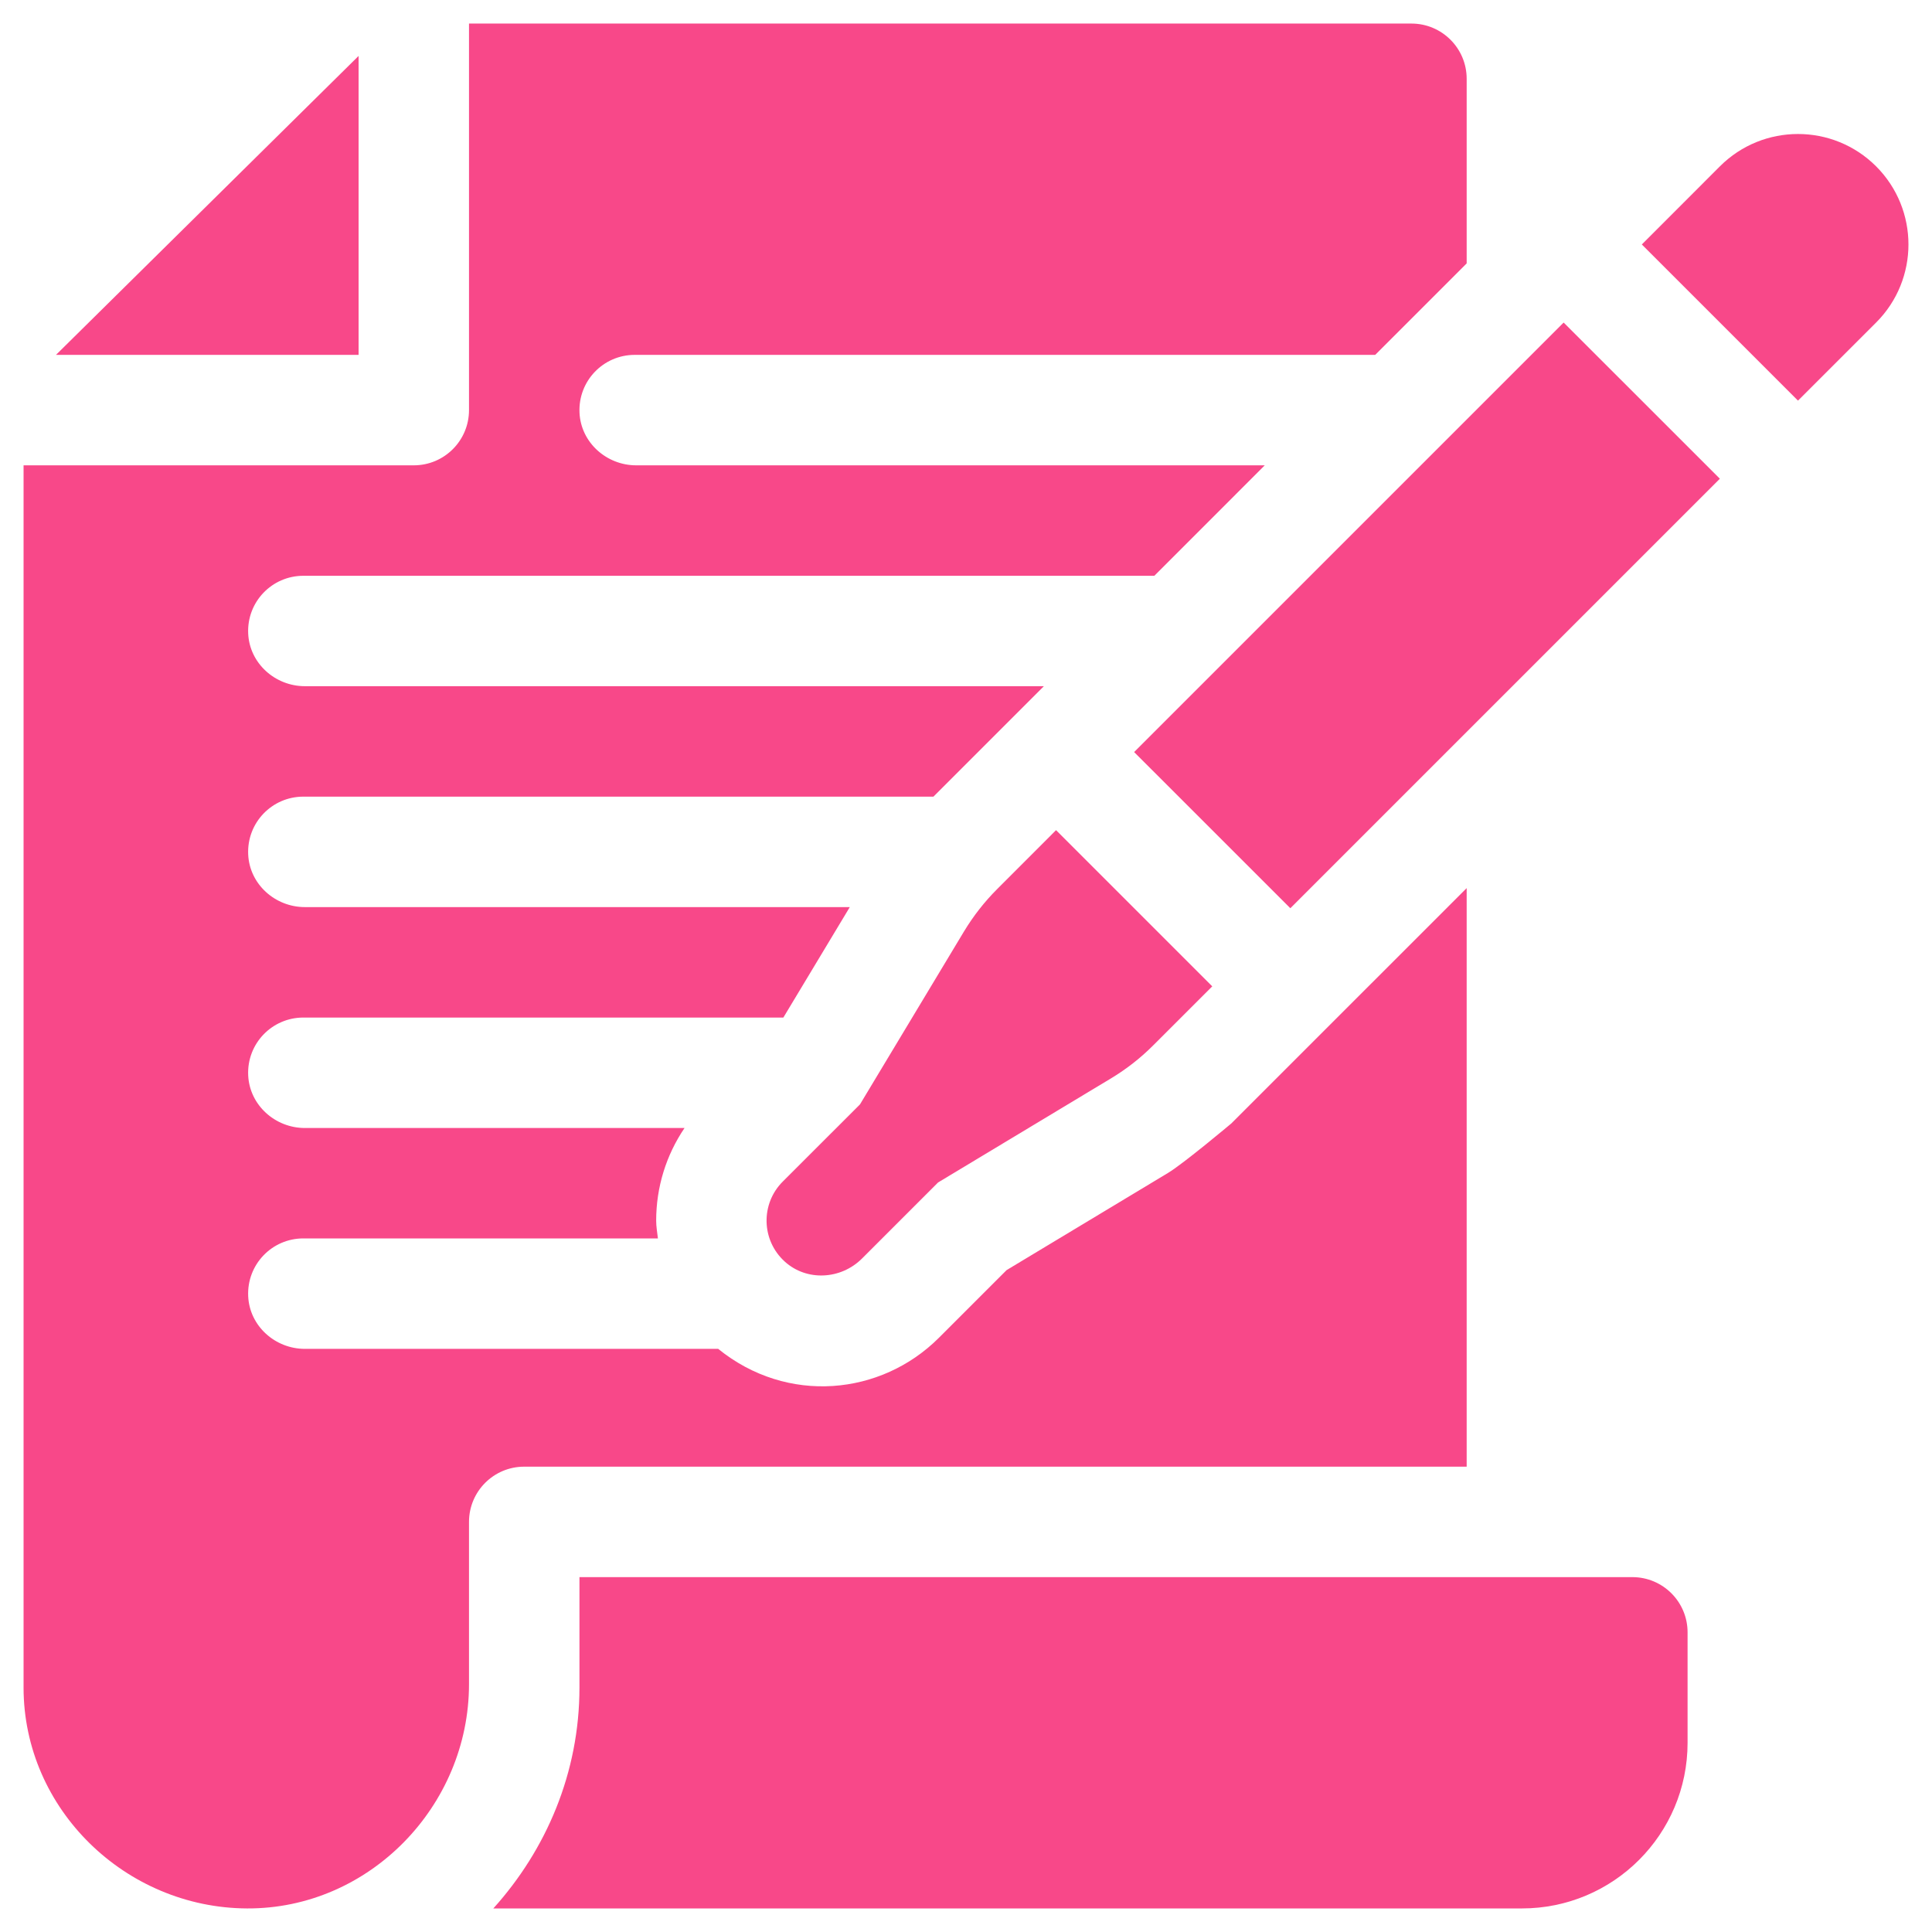
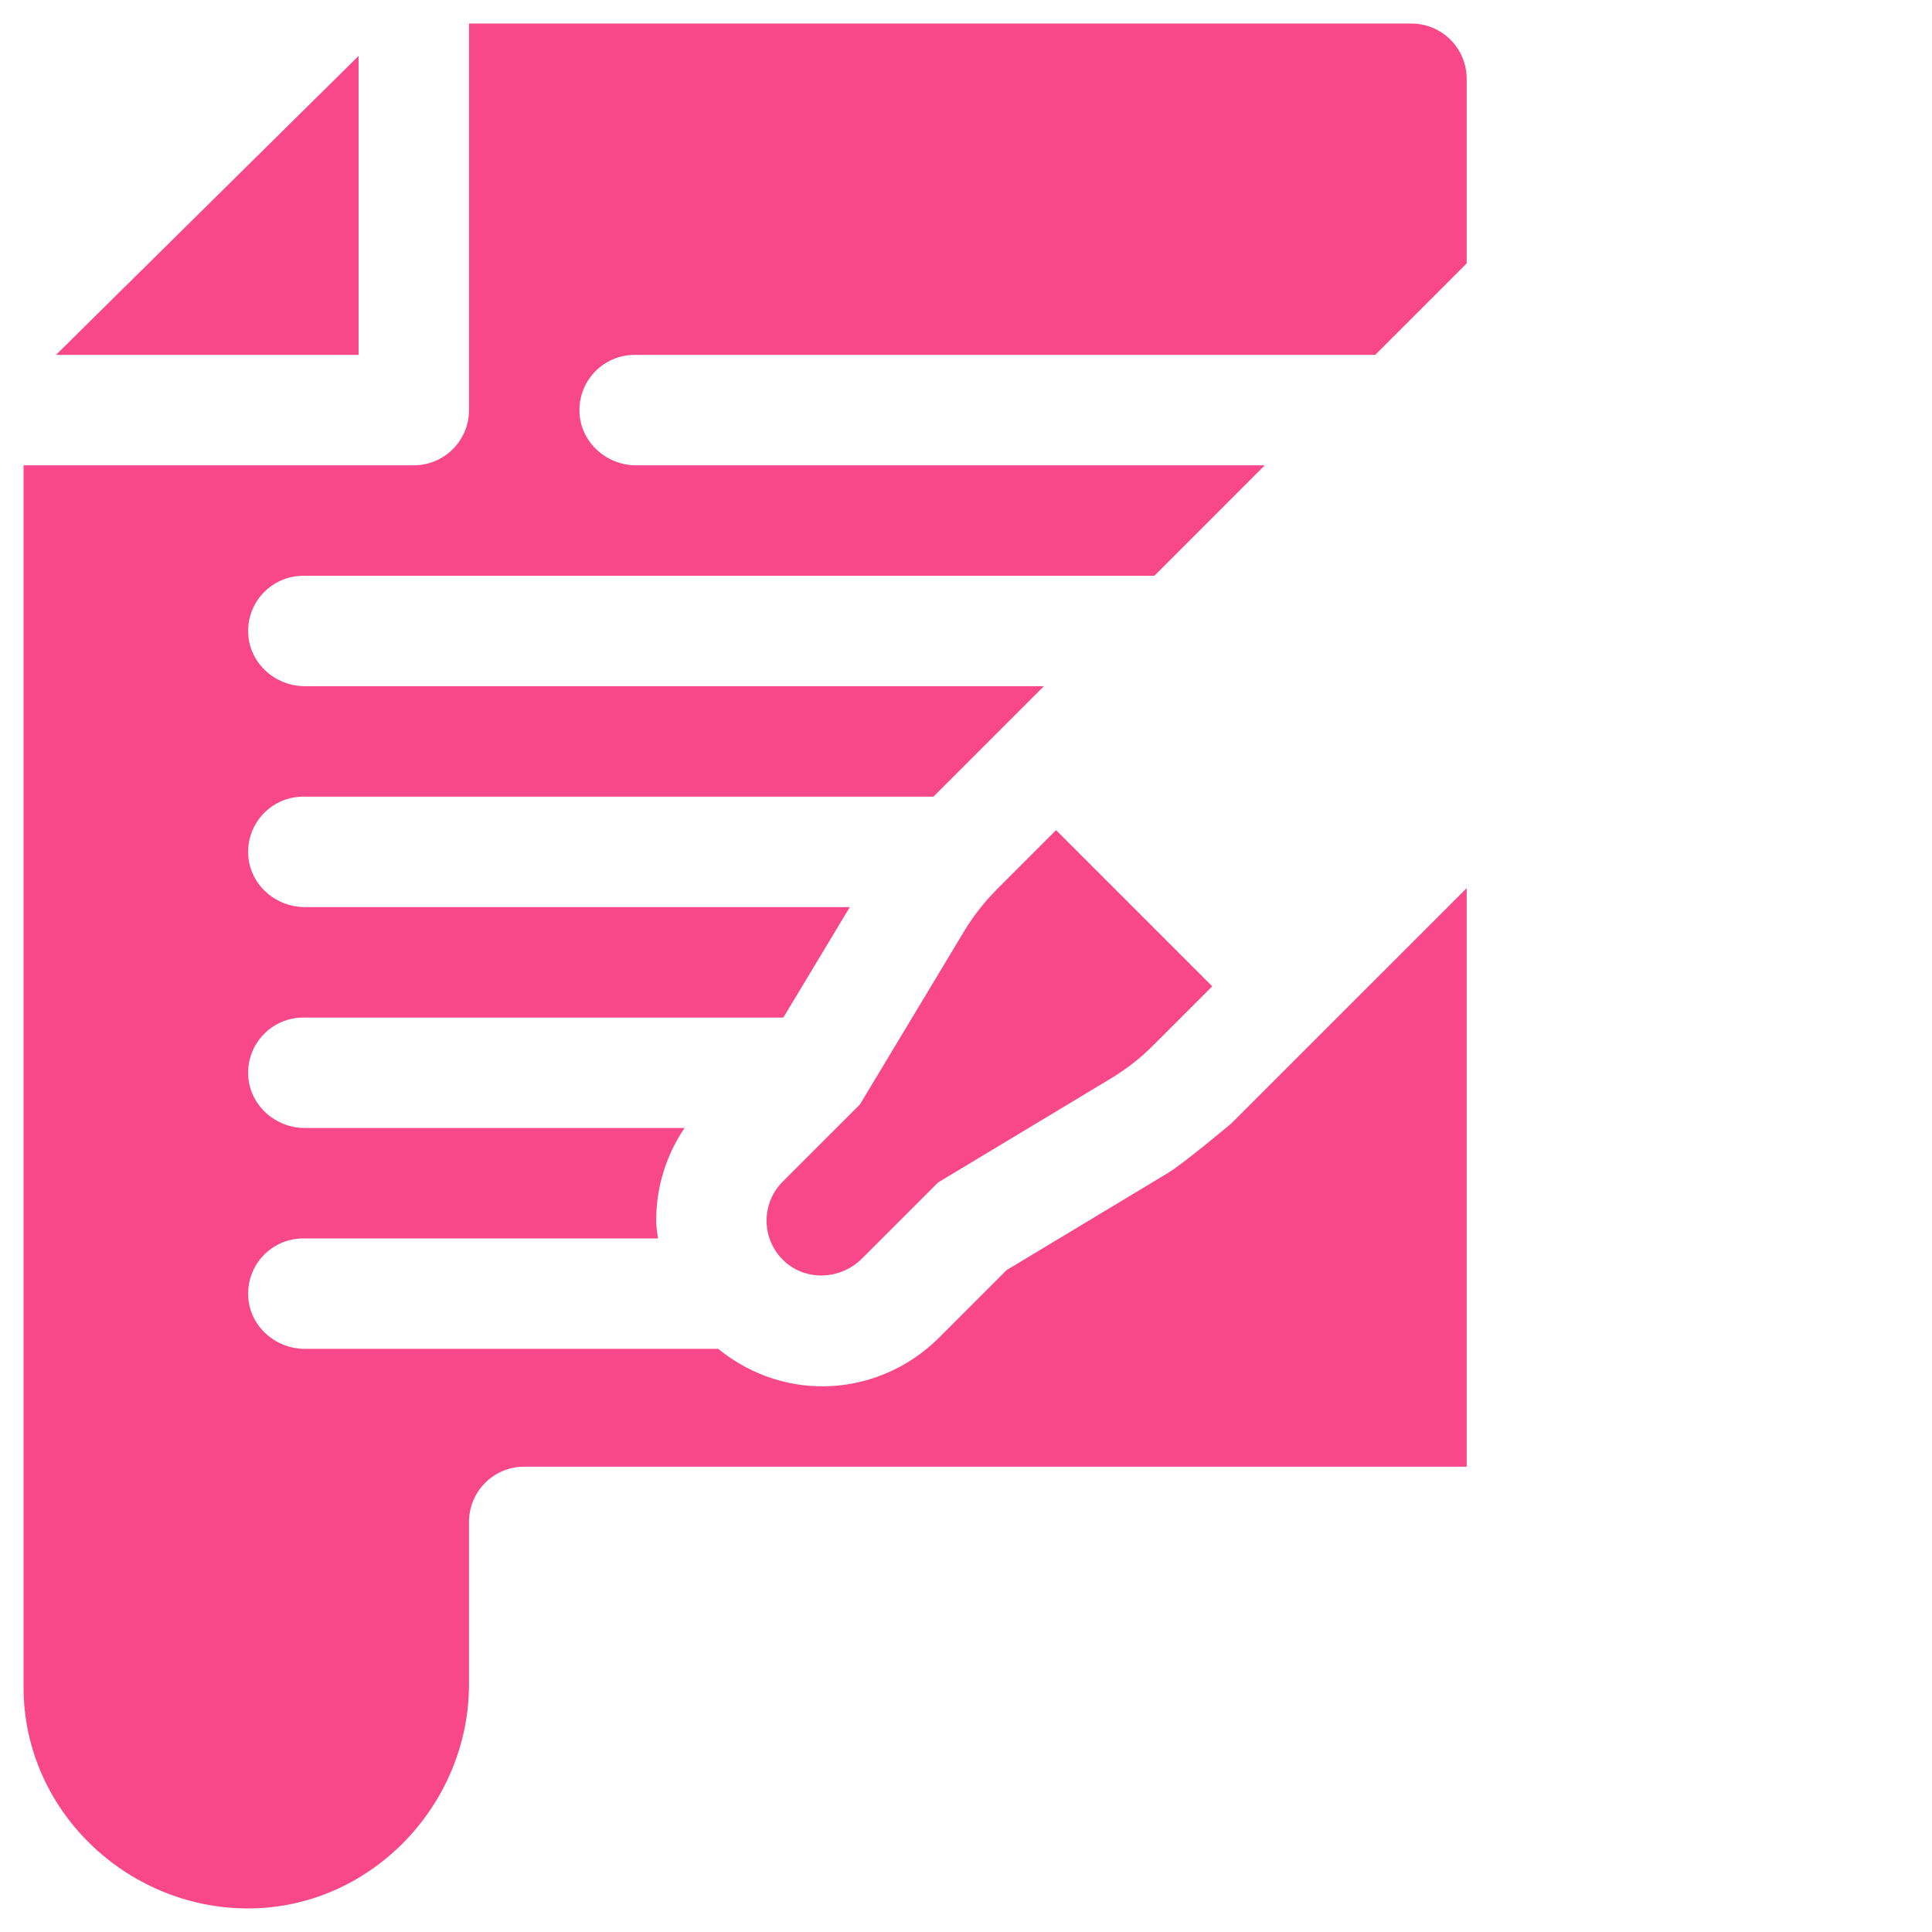
<svg xmlns="http://www.w3.org/2000/svg" width="41" height="41" viewBox="0 0 41 41" fill="none">
  <g clip-path="url(#clip0_138_1425)">
    <path d="M21.16 18.869C20.89 19.139 20.655 19.44 20.458 19.766L18.25 23.437L16.611 25.075C16.14 25.546 16.154 26.318 16.652 26.771C17.119 27.196 17.845 27.155 18.292 26.709L19.907 25.094L23.577 22.885C23.904 22.688 24.205 22.453 24.474 22.183L25.726 20.932L22.411 17.617L21.16 18.869Z" fill="#F84889" />
-     <path d="M39.814 6.845C40.729 5.93 40.729 4.446 39.814 3.53C38.898 2.615 37.414 2.615 36.499 3.53L34.842 5.188L38.156 8.502L39.814 6.845Z" fill="#F84889" />
-     <path d="M24.068 15.96L33.183 6.845L36.498 10.159L27.383 19.274L24.068 15.96Z" fill="#F84889" />
    <path d="M7.61 7.531V1.187L1.188 7.531H7.61Z" fill="#F84889" />
    <path d="M5.245 40.5C7.835 40.511 9.953 38.328 9.953 35.739V32.297C9.953 31.65 10.477 31.125 11.124 31.125C15.753 31.125 32.15 31.125 31.125 31.125V18.847C30.567 19.405 25.897 24.075 26.132 23.84C26.132 23.84 25.116 24.694 24.788 24.891L21.361 26.954L19.926 28.389C18.7 29.615 16.709 29.814 15.241 28.625H6.47C5.839 28.625 5.296 28.14 5.267 27.509C5.236 26.835 5.771 26.281 6.438 26.281H13.962C13.948 26.155 13.925 26.032 13.925 25.904C13.925 25.192 14.137 24.514 14.527 23.938H6.47C5.839 23.938 5.296 23.452 5.267 22.821C5.236 22.148 5.771 21.594 6.438 21.594H16.624L18.034 19.25H6.47C5.839 19.25 5.296 18.765 5.267 18.134C5.236 17.46 5.771 16.906 6.438 16.906H19.809L22.153 14.562H6.47C5.839 14.562 5.296 14.077 5.267 13.446C5.236 12.773 5.771 12.219 6.438 12.219H24.497L26.84 9.875H13.501C12.87 9.875 12.327 9.389 12.298 8.759C12.267 8.085 12.803 7.531 13.469 7.531H29.184C29.419 7.297 31.359 5.356 31.125 5.59V1.672C31.125 1.025 30.6 0.5 29.953 0.5H9.953V8.703C9.953 9.35 9.429 9.875 8.781 9.875H0.5V35.812C0.5 38.395 2.666 40.489 5.245 40.5Z" fill="#F84889" />
-     <path d="M12.297 33.469V35.812C12.297 37.62 11.593 39.253 10.469 40.5H32.297C34.239 40.5 35.813 38.926 35.813 36.984V34.641C35.813 33.993 35.288 33.469 34.641 33.469H12.297Z" fill="#F84889" />
  </g>
  <defs>
    <clipPath id="clip0_138_1425">
      <rect width="40" height="40" fill="white" transform="translate(0.5 0.5)" />
    </clipPath>
  </defs>
</svg>